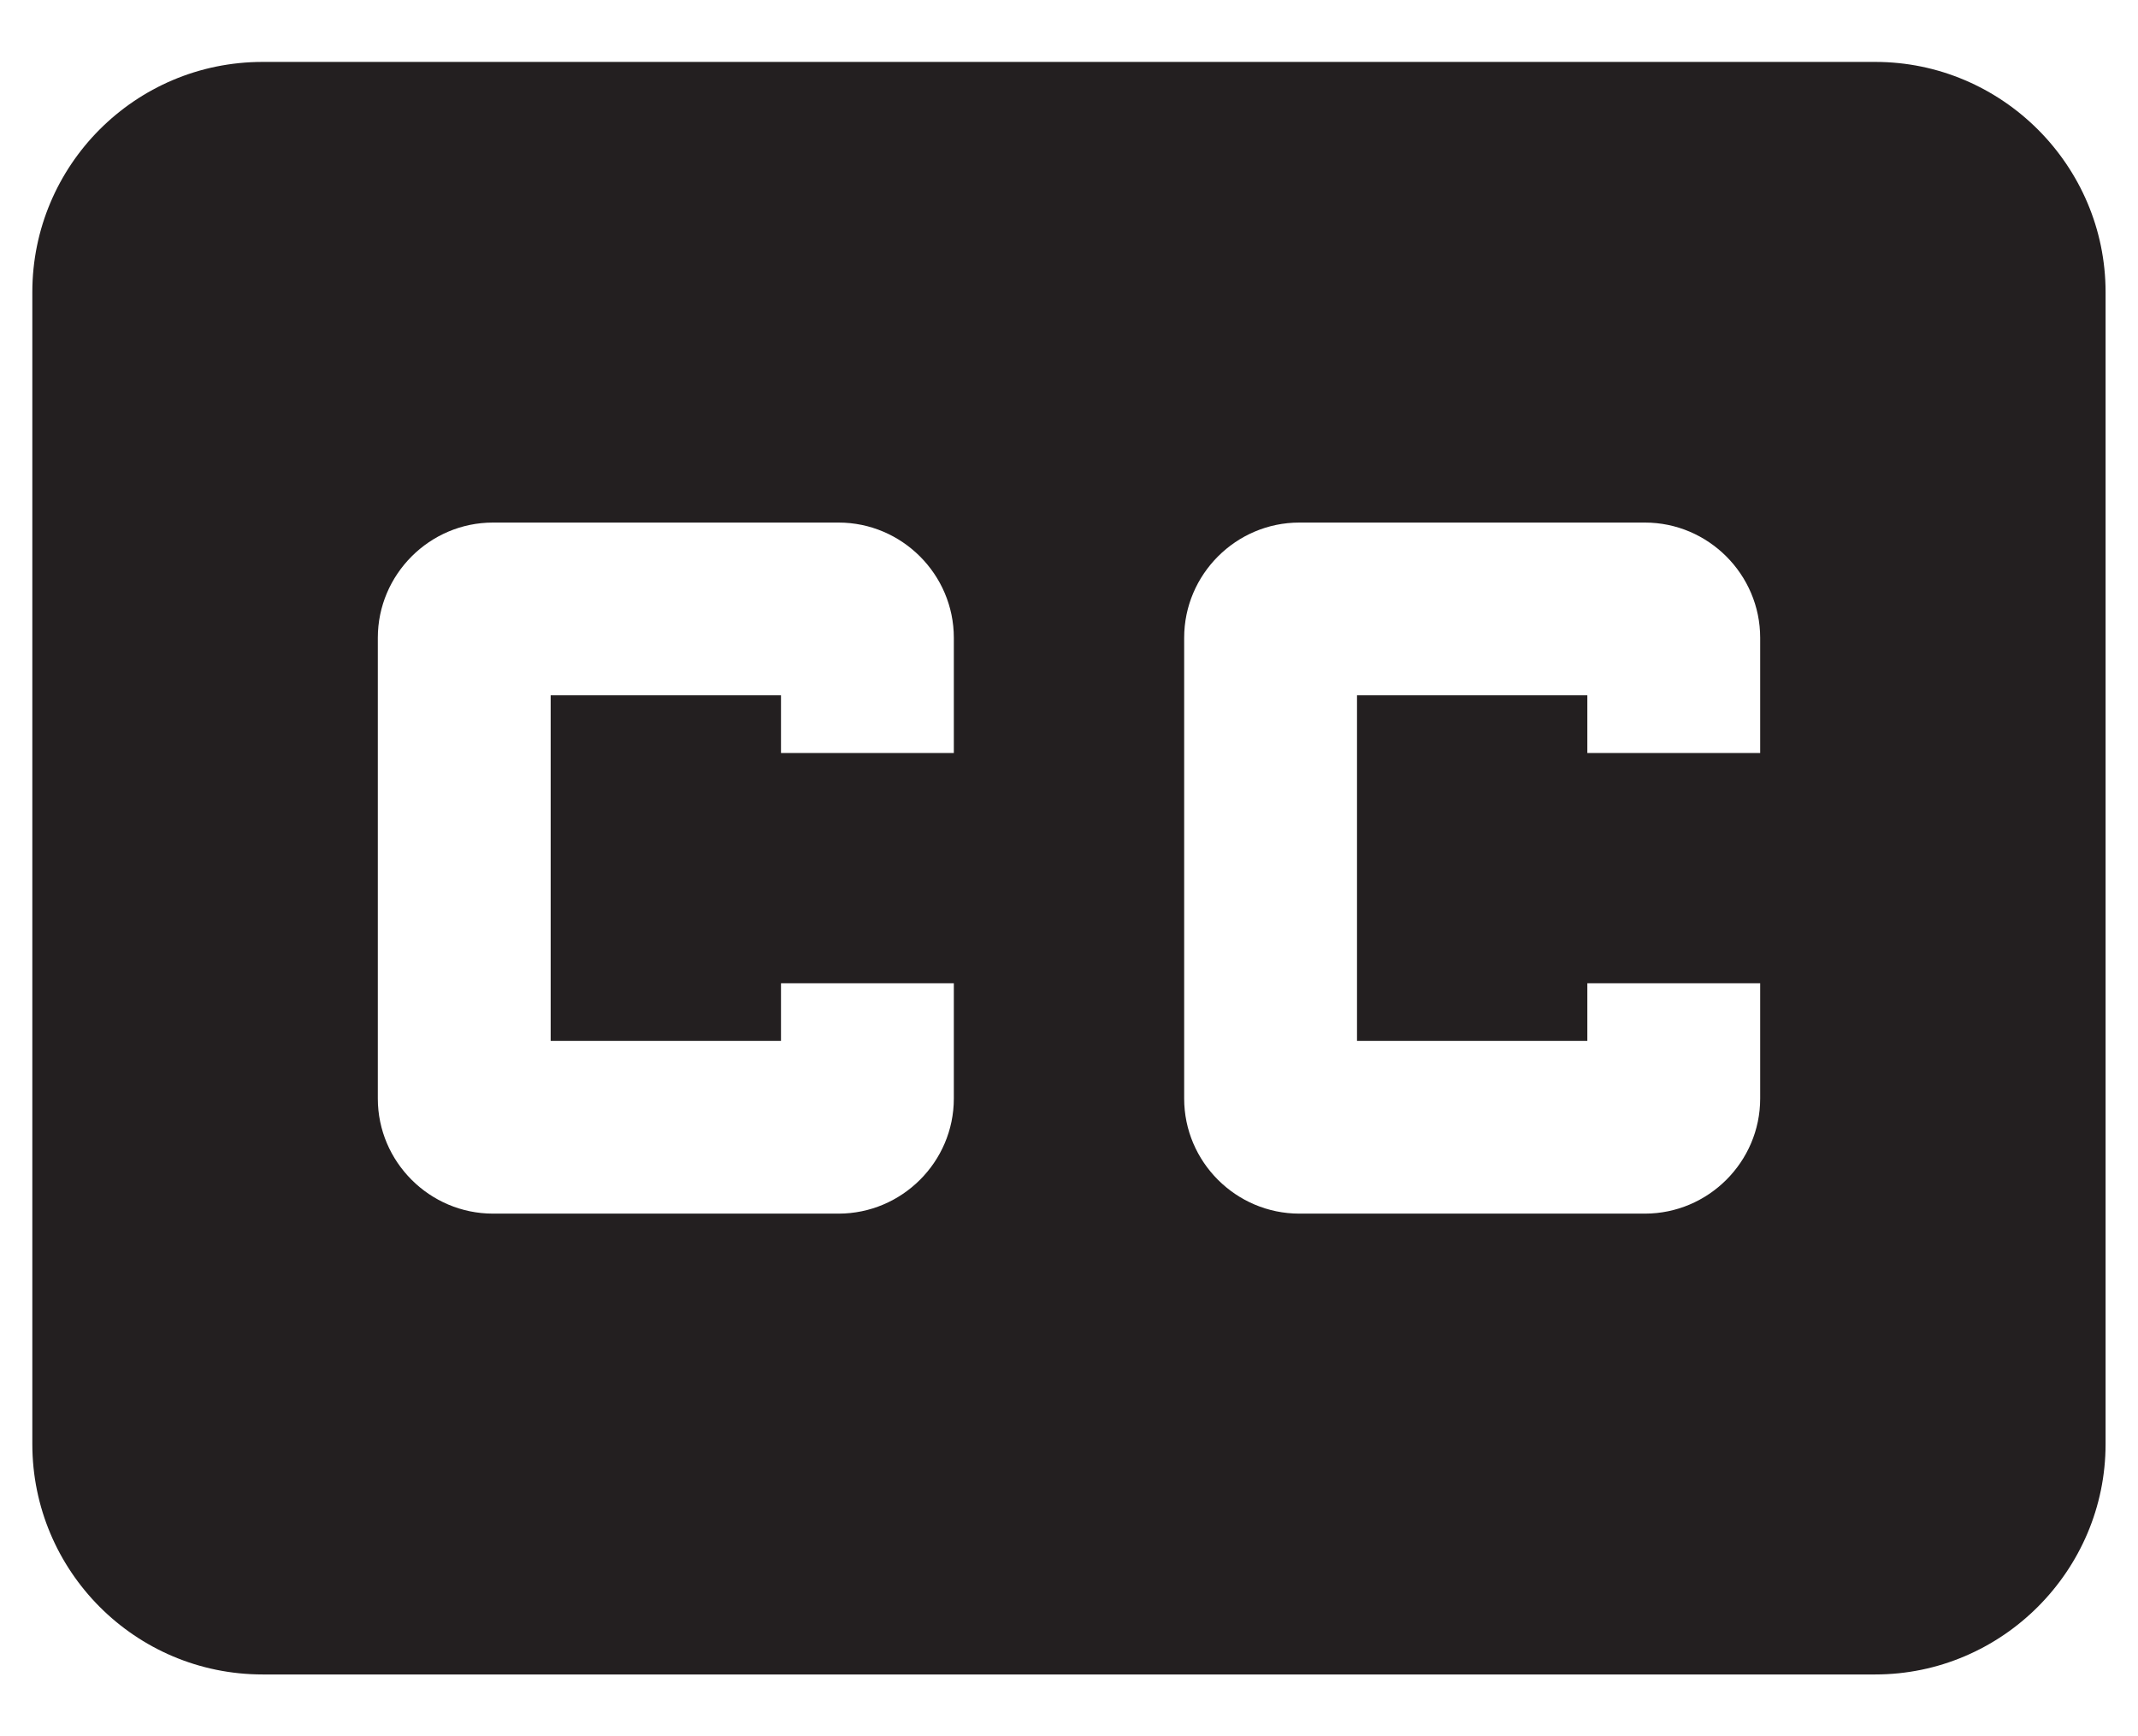
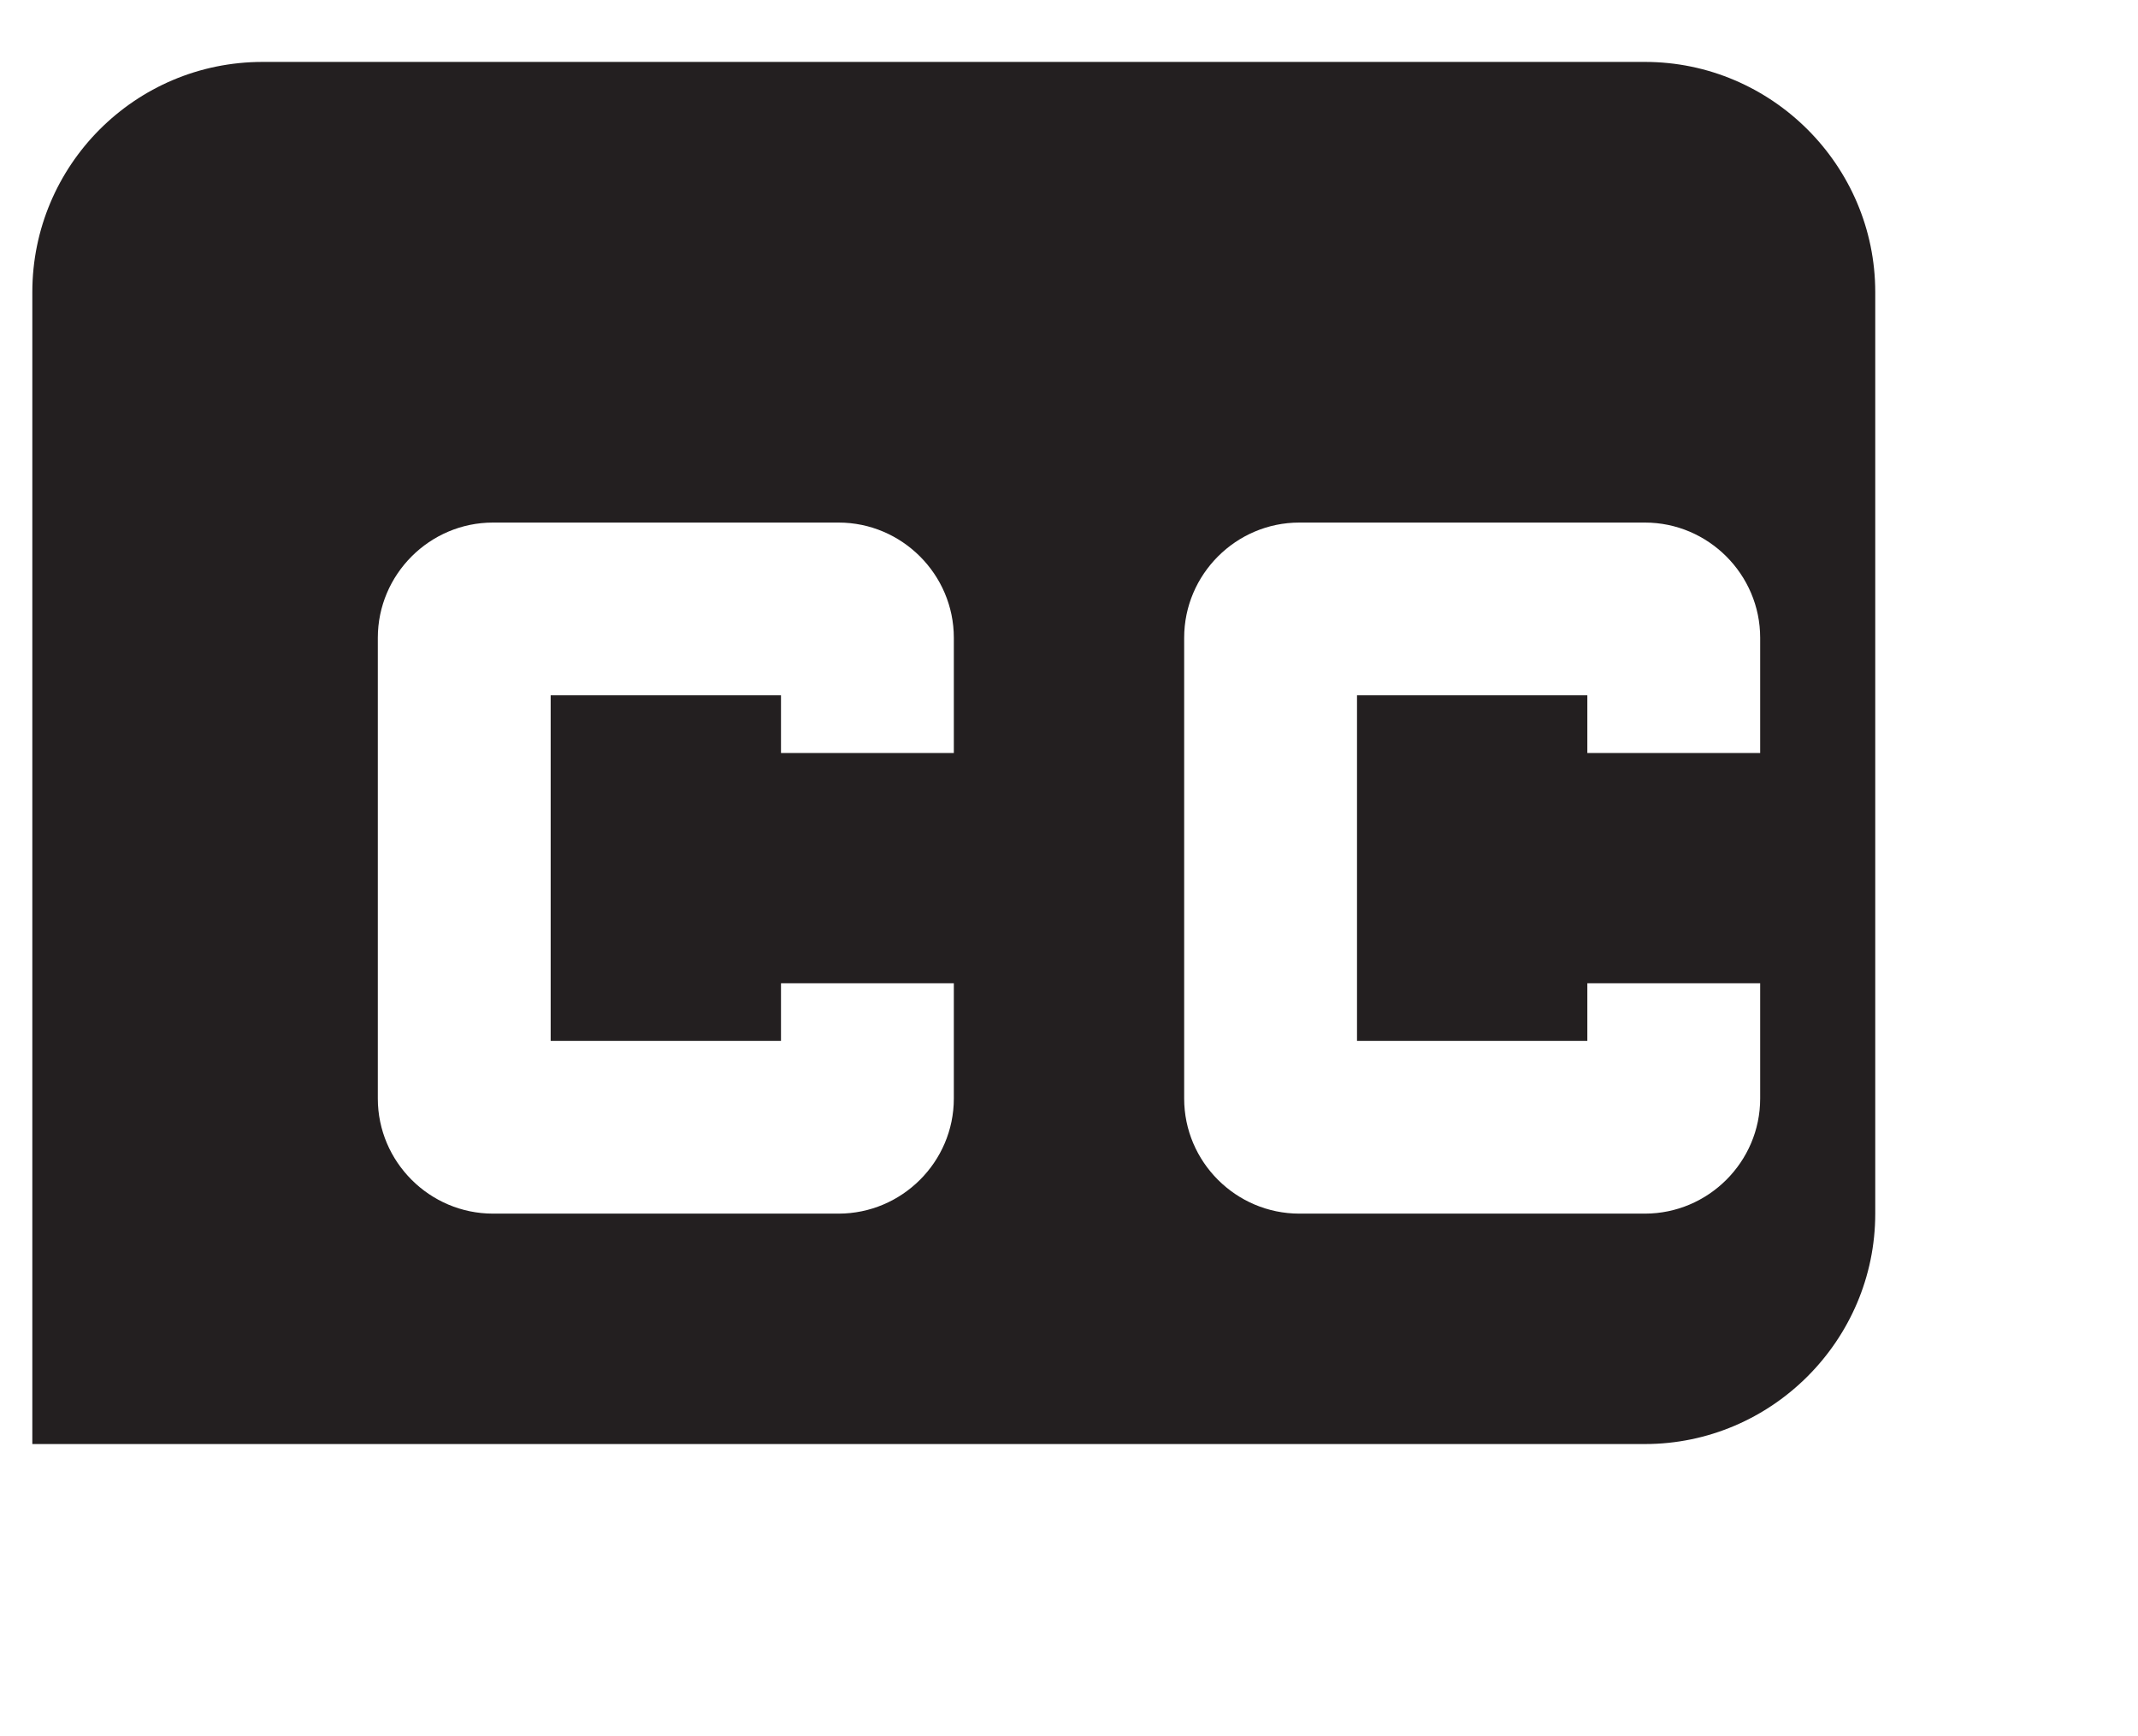
<svg xmlns="http://www.w3.org/2000/svg" version="1.1" id="White" x="0px" y="0px" width="22.686px" height="18.425px" viewBox="0 0 22.686 18.425" enable-background="new 0 0 22.686 18.425" xml:space="preserve">
-   <path id="ytp-id-17_2_" fill="#231F20" d="M2.787,0.657c-1.356,0-2.444,1.1-2.444,2.443v12.223c0,1.344,1.088,2.445,2.444,2.445  h17.111c1.345,0,2.444-1.102,2.444-2.445V3.1c0-1.344-1.1-2.443-2.444-2.443H2.787z M10.121,7.99H8.287V7.378H5.843v3.667h2.444  v-0.611h1.834v1.223c0,0.672-0.551,1.221-1.223,1.221H5.231c-0.672,0-1.222-0.549-1.222-1.221V6.768c0-0.673,0.55-1.223,1.222-1.223  h3.667c0.672,0,1.223,0.55,1.223,1.223V7.99L10.121,7.99z M18.677,7.99h-1.834V7.378h-2.444v3.667h2.444v-0.611h1.834v1.223  c0,0.672-0.551,1.221-1.223,1.221h-3.667c-0.672,0-1.222-0.549-1.222-1.221V6.768c0-0.673,0.55-1.223,1.222-1.223h3.667  c0.672,0,1.223,0.55,1.223,1.223V7.99L18.677,7.99z" />
+   <path id="ytp-id-17_2_" fill="#231F20" d="M2.787,0.657c-1.356,0-2.444,1.1-2.444,2.443v12.223h17.111c1.345,0,2.444-1.102,2.444-2.445V3.1c0-1.344-1.1-2.443-2.444-2.443H2.787z M10.121,7.99H8.287V7.378H5.843v3.667h2.444  v-0.611h1.834v1.223c0,0.672-0.551,1.221-1.223,1.221H5.231c-0.672,0-1.222-0.549-1.222-1.221V6.768c0-0.673,0.55-1.223,1.222-1.223  h3.667c0.672,0,1.223,0.55,1.223,1.223V7.99L10.121,7.99z M18.677,7.99h-1.834V7.378h-2.444v3.667h2.444v-0.611h1.834v1.223  c0,0.672-0.551,1.221-1.223,1.221h-3.667c-0.672,0-1.222-0.549-1.222-1.221V6.768c0-0.673,0.55-1.223,1.222-1.223h3.667  c0.672,0,1.223,0.55,1.223,1.223V7.99L18.677,7.99z" />
</svg>